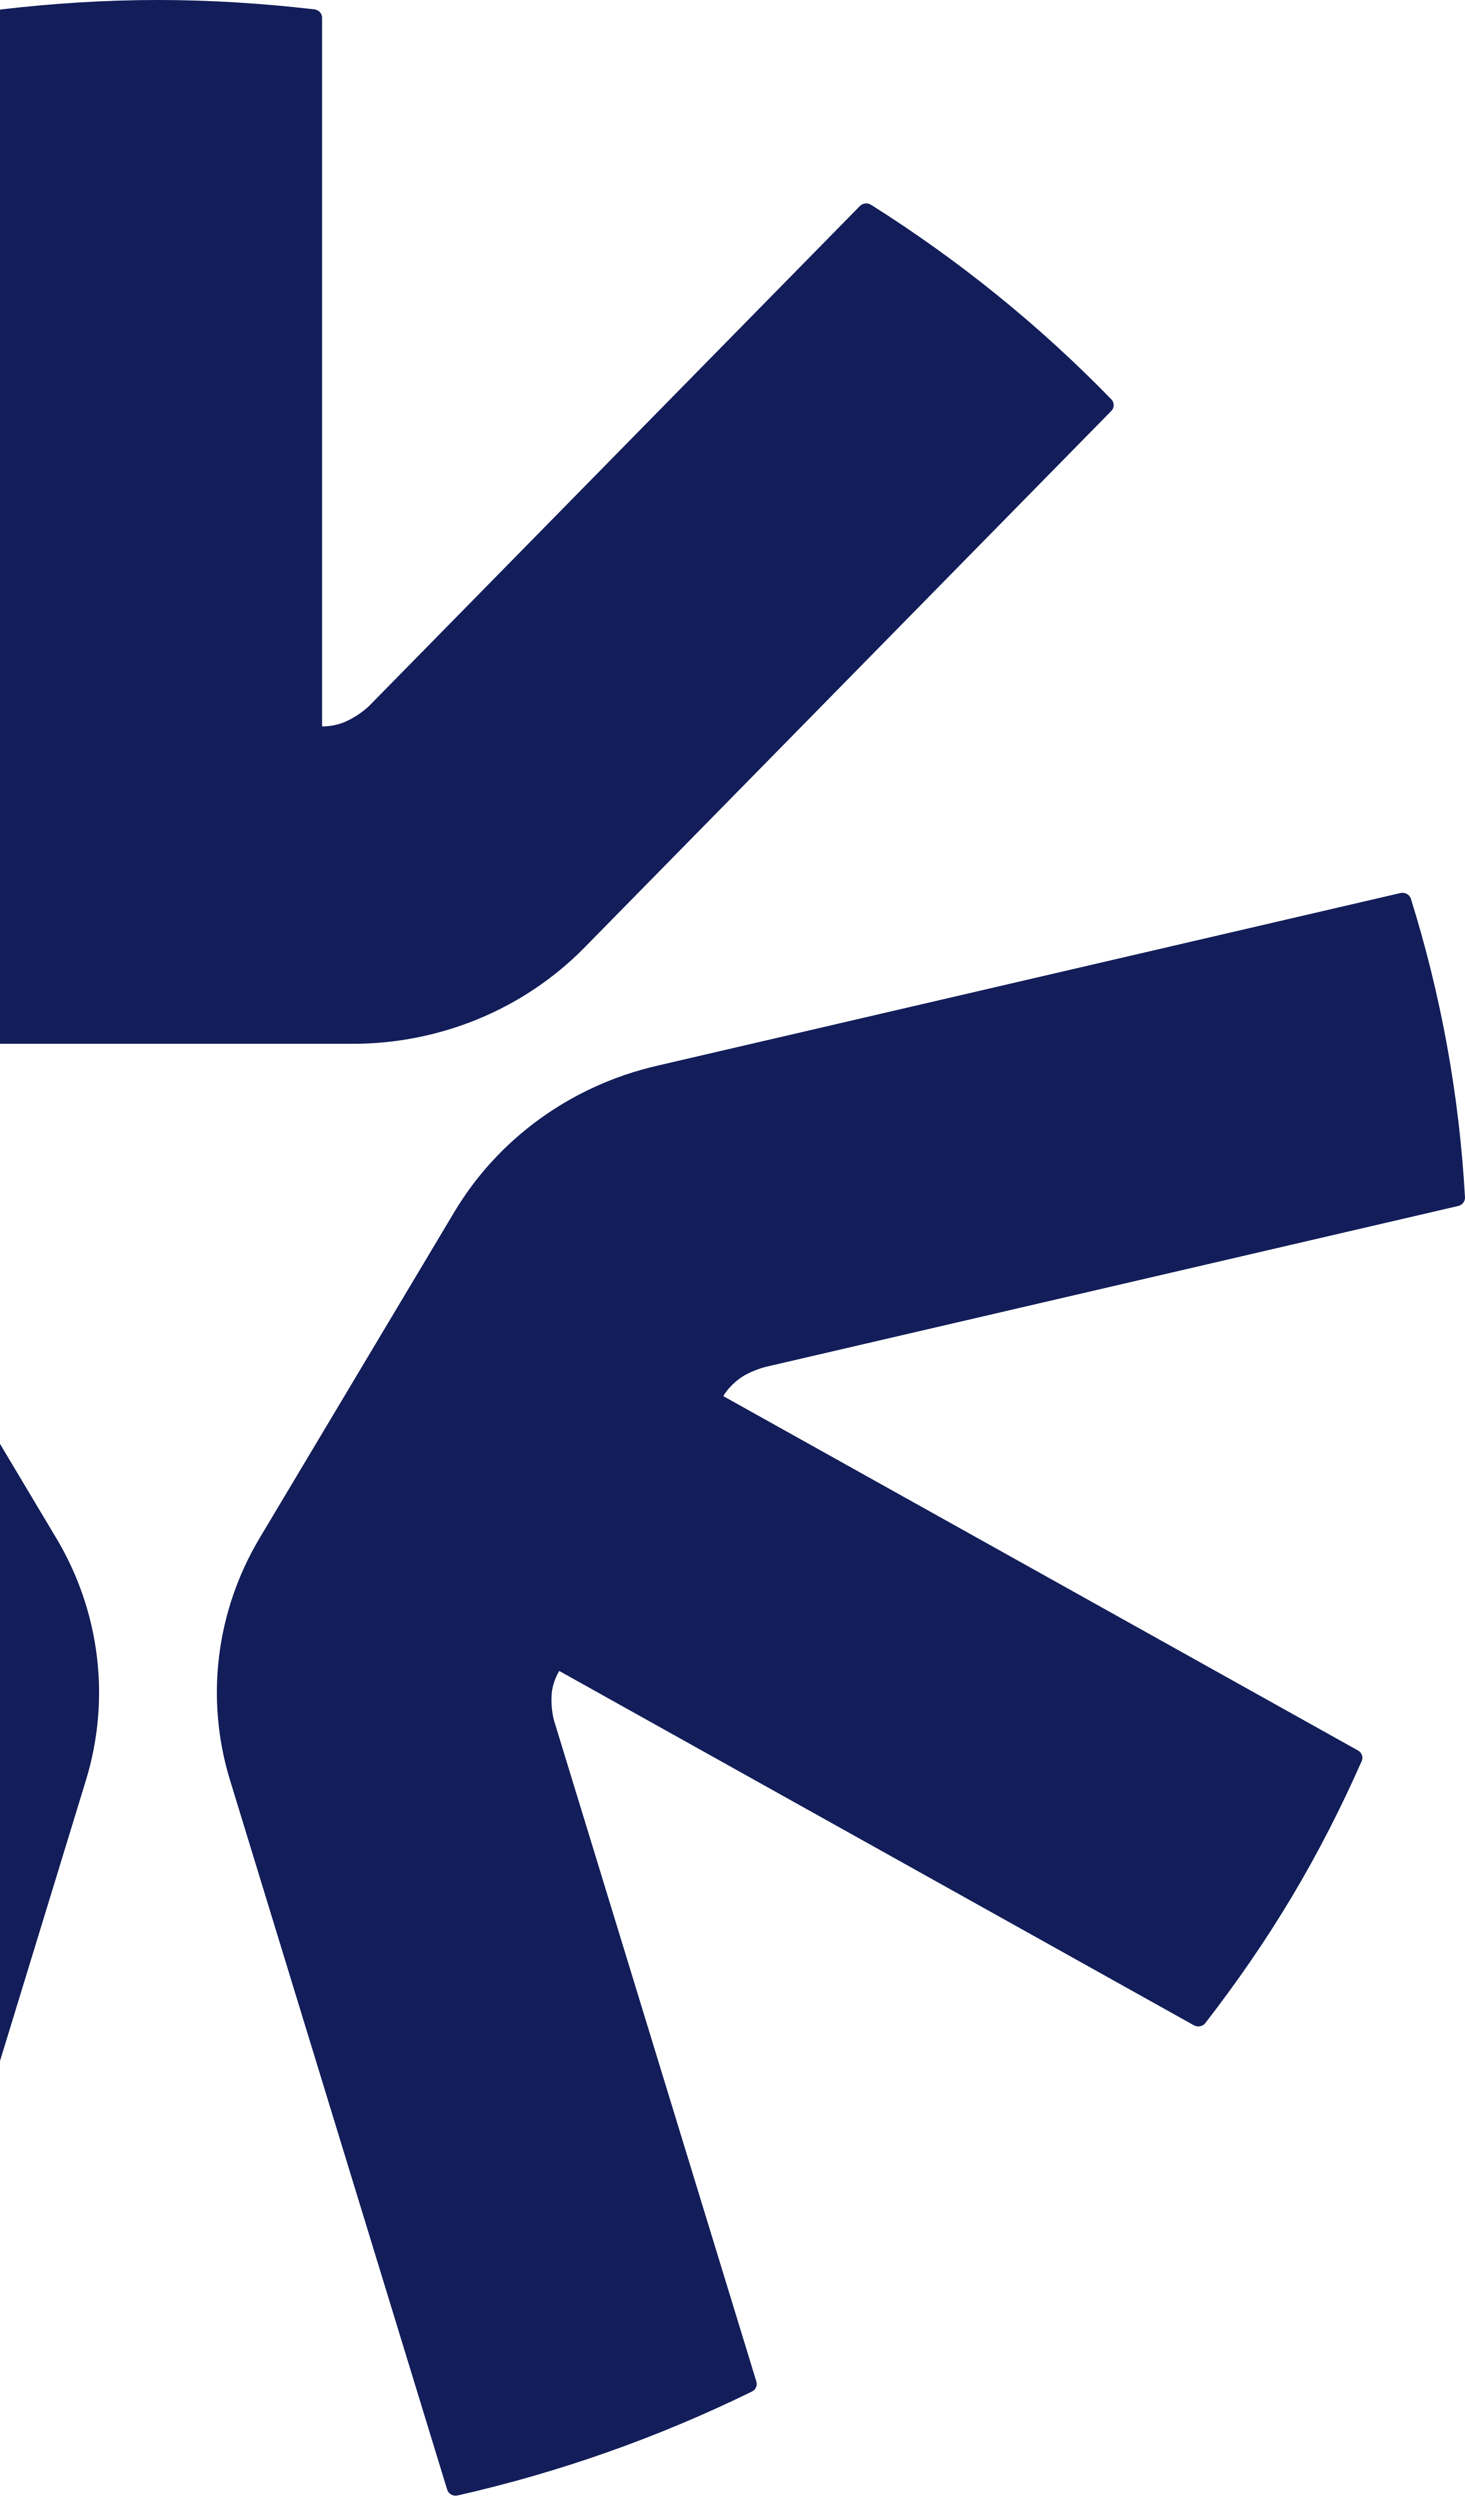
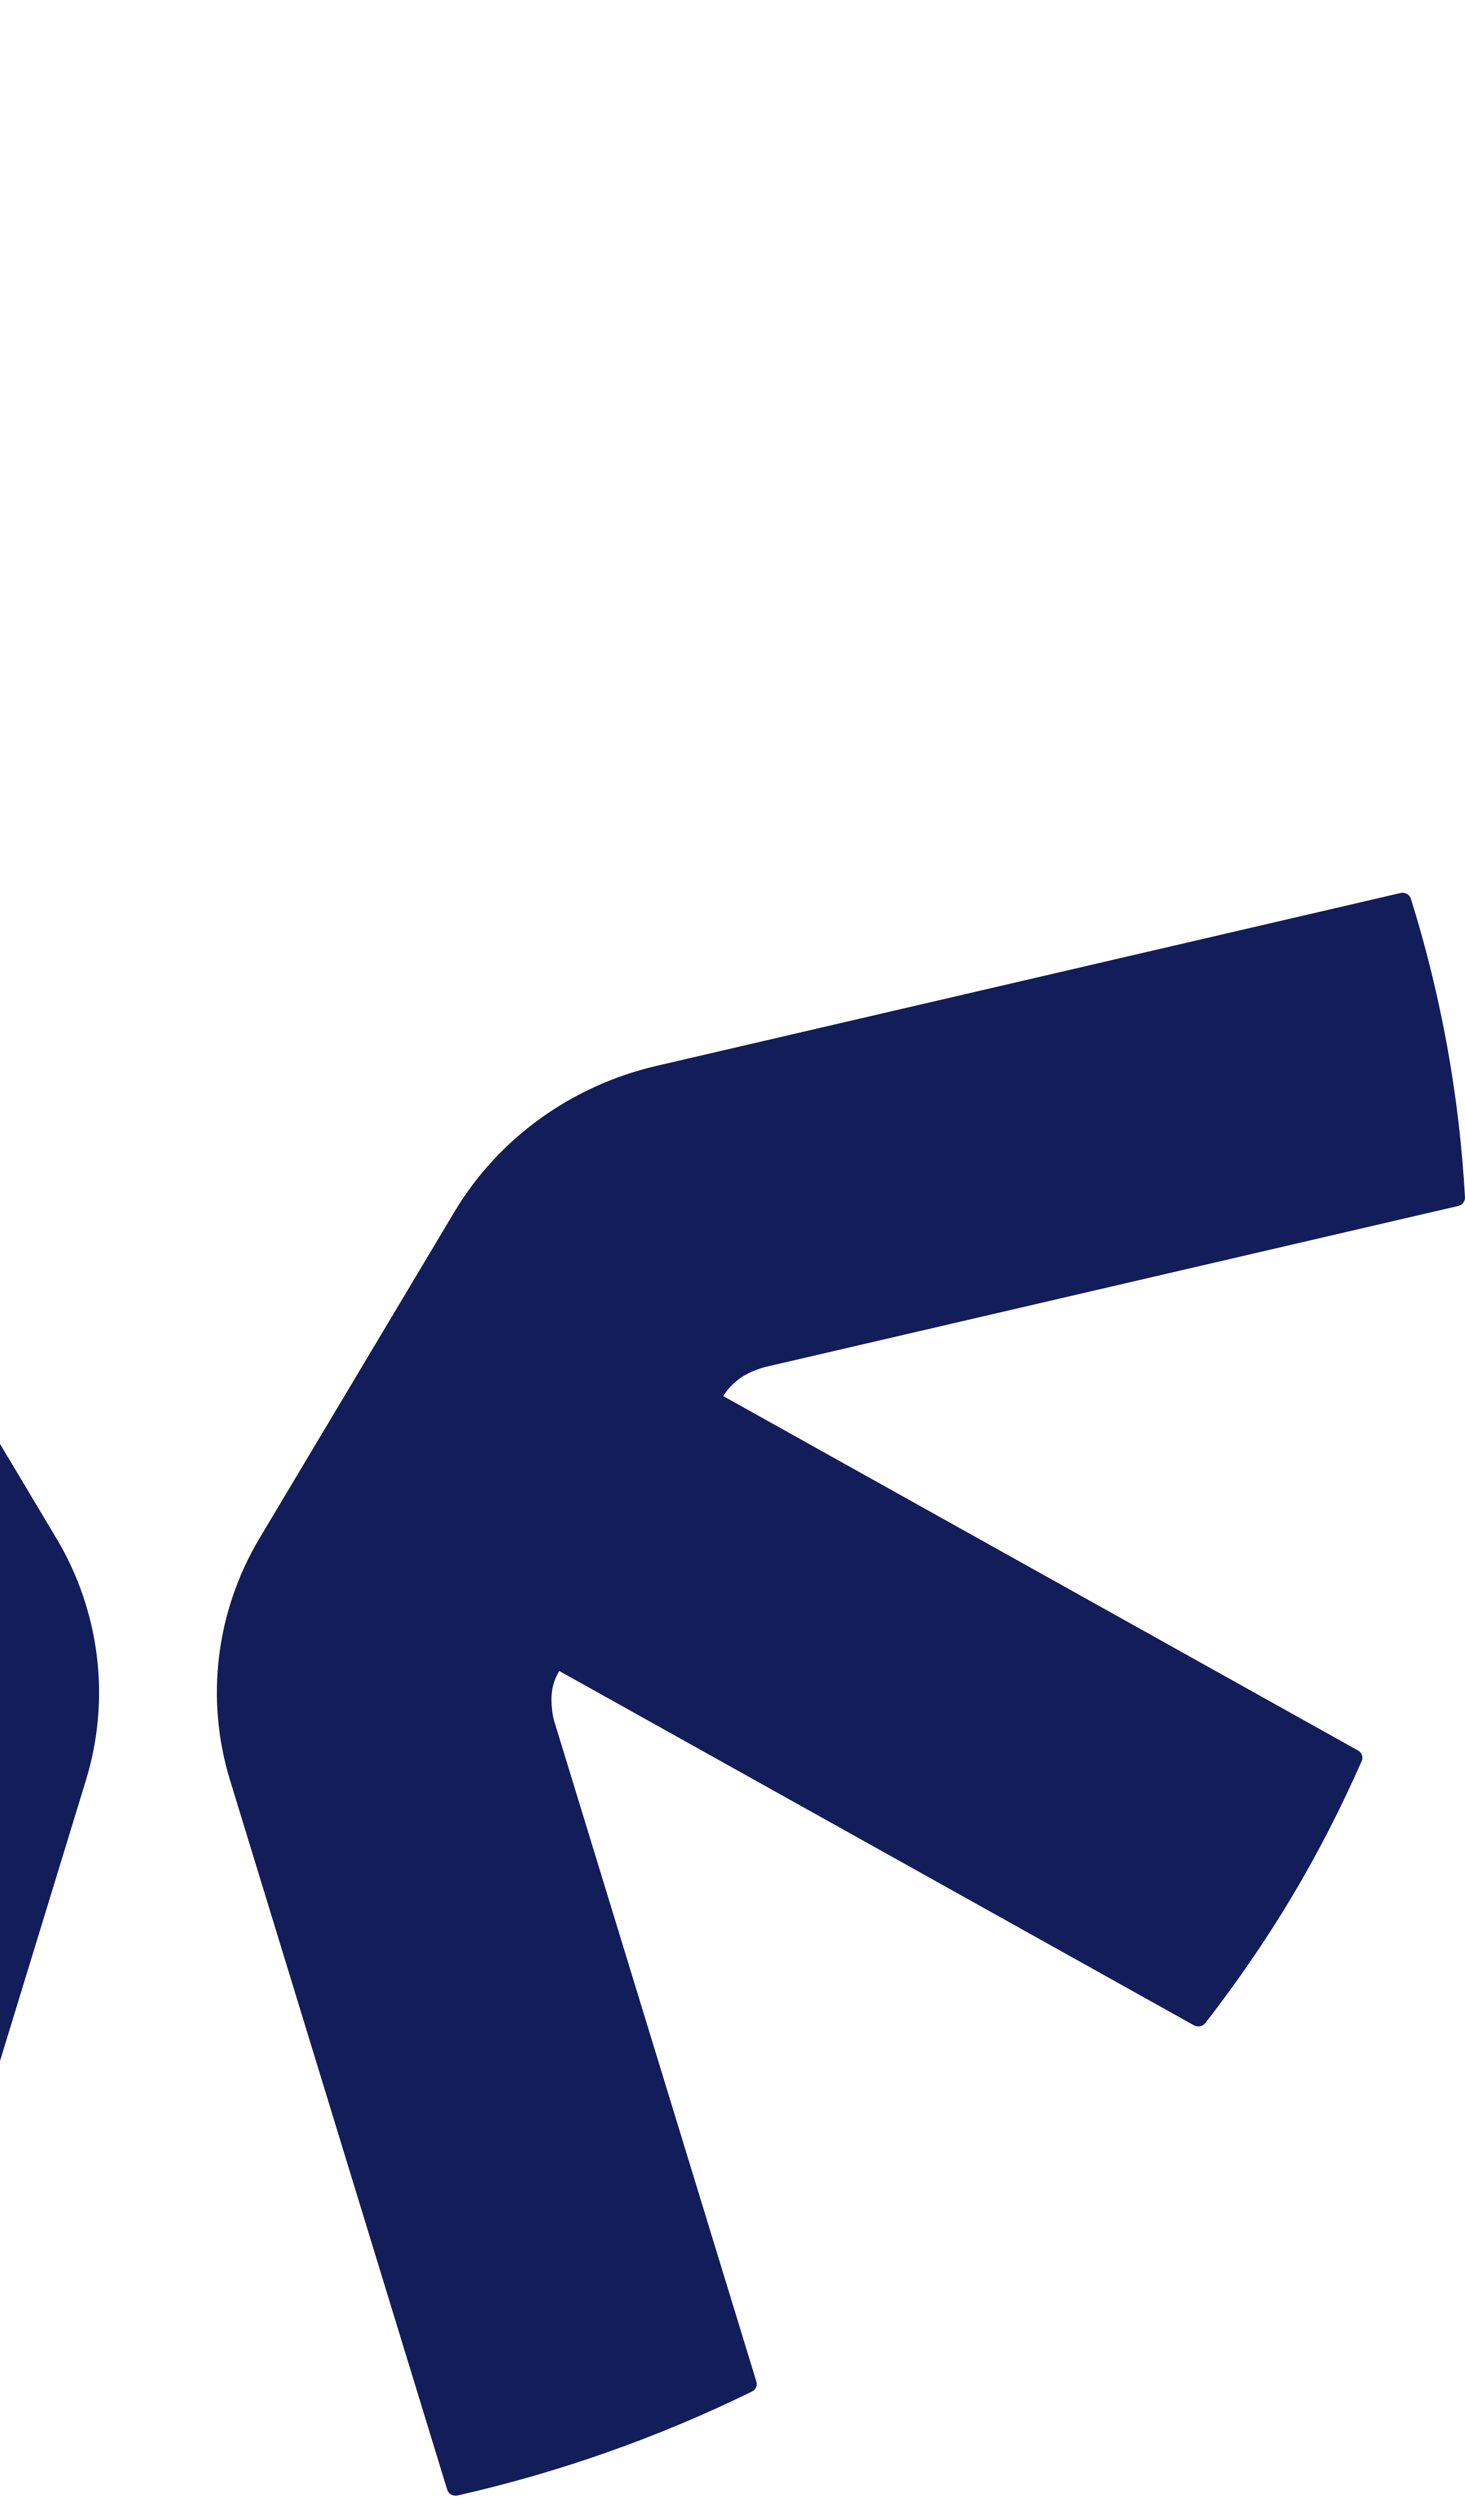
<svg xmlns="http://www.w3.org/2000/svg" width="320" height="546" viewBox="0 0 320 546" fill="none">
-   <path d="M-8.038 227.987H77.05C96.195 227.987 114.495 220.387 127.675 206.958L242.74 89.763C243.438 89.057 243.438 87.932 242.751 87.226C227.106 71.117 209.484 56.848 190.253 44.728C189.481 44.237 188.455 44.36 187.82 45.004L80.646 154.17C80.646 154.17 78.816 156.031 75.759 157.494C73.062 158.783 70.354 158.66 70.354 158.66V3.876C70.354 2.946 69.635 2.158 68.683 2.046C57.47 0.747 46.078 0 34.506 0C22.933 0 11.541 0.747 0.329 2.046C-0.623 2.158 -1.343 2.946 -1.343 3.876V158.67C-1.343 158.67 -3.67 158.834 -6.801 157.514C-9.159 156.522 -11.54 154.272 -11.54 154.272L-118.809 45.014C-119.444 44.37 -120.47 44.247 -121.242 44.738C-140.462 56.859 -158.095 71.127 -173.74 87.236C-174.427 87.952 -174.427 89.067 -173.729 89.773L-58.674 206.968C-45.494 220.398 -27.184 227.997 -8.049 227.997" fill="#121D59" />
  <path d="M12.274 335.926L-30.27 264.676C-39.843 248.648 -55.805 237.121 -74.411 232.795L-236.907 195.042C-237.891 194.817 -238.896 195.37 -239.181 196.3C-245.793 217.452 -249.759 239.351 -250.997 261.505C-251.05 262.395 -250.426 263.193 -249.527 263.408L-98.158 298.572C-98.158 298.572 -95.577 299.176 -92.742 301.007C-90.246 302.612 -88.998 304.944 -88.998 304.944L-227.631 382.341C-228.466 382.802 -228.815 383.804 -228.434 384.653C-223.992 394.697 -218.967 404.598 -213.171 414.294C-207.385 423.991 -201.027 433.155 -194.258 441.89C-193.686 442.637 -192.618 442.841 -191.782 442.371L-53.15 364.974C-53.15 364.974 -51.838 366.846 -51.457 370.129C-51.161 372.604 -51.986 375.724 -51.986 375.724L-96.201 520.187C-96.466 521.036 -96.053 521.956 -95.239 522.366C-74.771 532.399 -53.181 540.03 -30.926 545.072C-29.942 545.297 -28.948 544.724 -28.662 543.794L18.769 388.847C24.206 371.09 21.858 351.964 12.285 335.936" fill="#121D59" />
  <path d="M99.271 264.665L56.727 335.915C47.154 351.943 44.806 371.08 50.243 388.826L97.674 543.783C97.96 544.714 98.954 545.287 99.938 545.062C122.193 540.019 143.783 532.389 164.251 522.355C165.076 521.956 165.478 521.035 165.213 520.176L121.03 375.836C121.03 375.836 120.279 373.371 120.501 370.087C120.691 367.183 122.162 364.973 122.162 364.973L260.794 442.37C261.63 442.831 262.698 442.626 263.27 441.89C270.039 433.155 276.397 423.99 282.183 414.294C287.969 404.608 293.004 394.697 297.436 384.652C297.817 383.804 297.468 382.801 296.632 382.341L157.999 304.944C157.999 304.944 159.025 302.909 161.765 300.955C163.838 299.472 167.033 298.603 167.033 298.603L318.528 263.407C319.427 263.203 320.041 262.395 319.998 261.515C318.761 239.361 314.794 217.462 308.183 196.31C307.887 195.379 306.882 194.827 305.909 195.052L143.412 232.804C124.796 237.131 108.834 248.658 99.261 264.686" fill="#121D59" />
</svg>